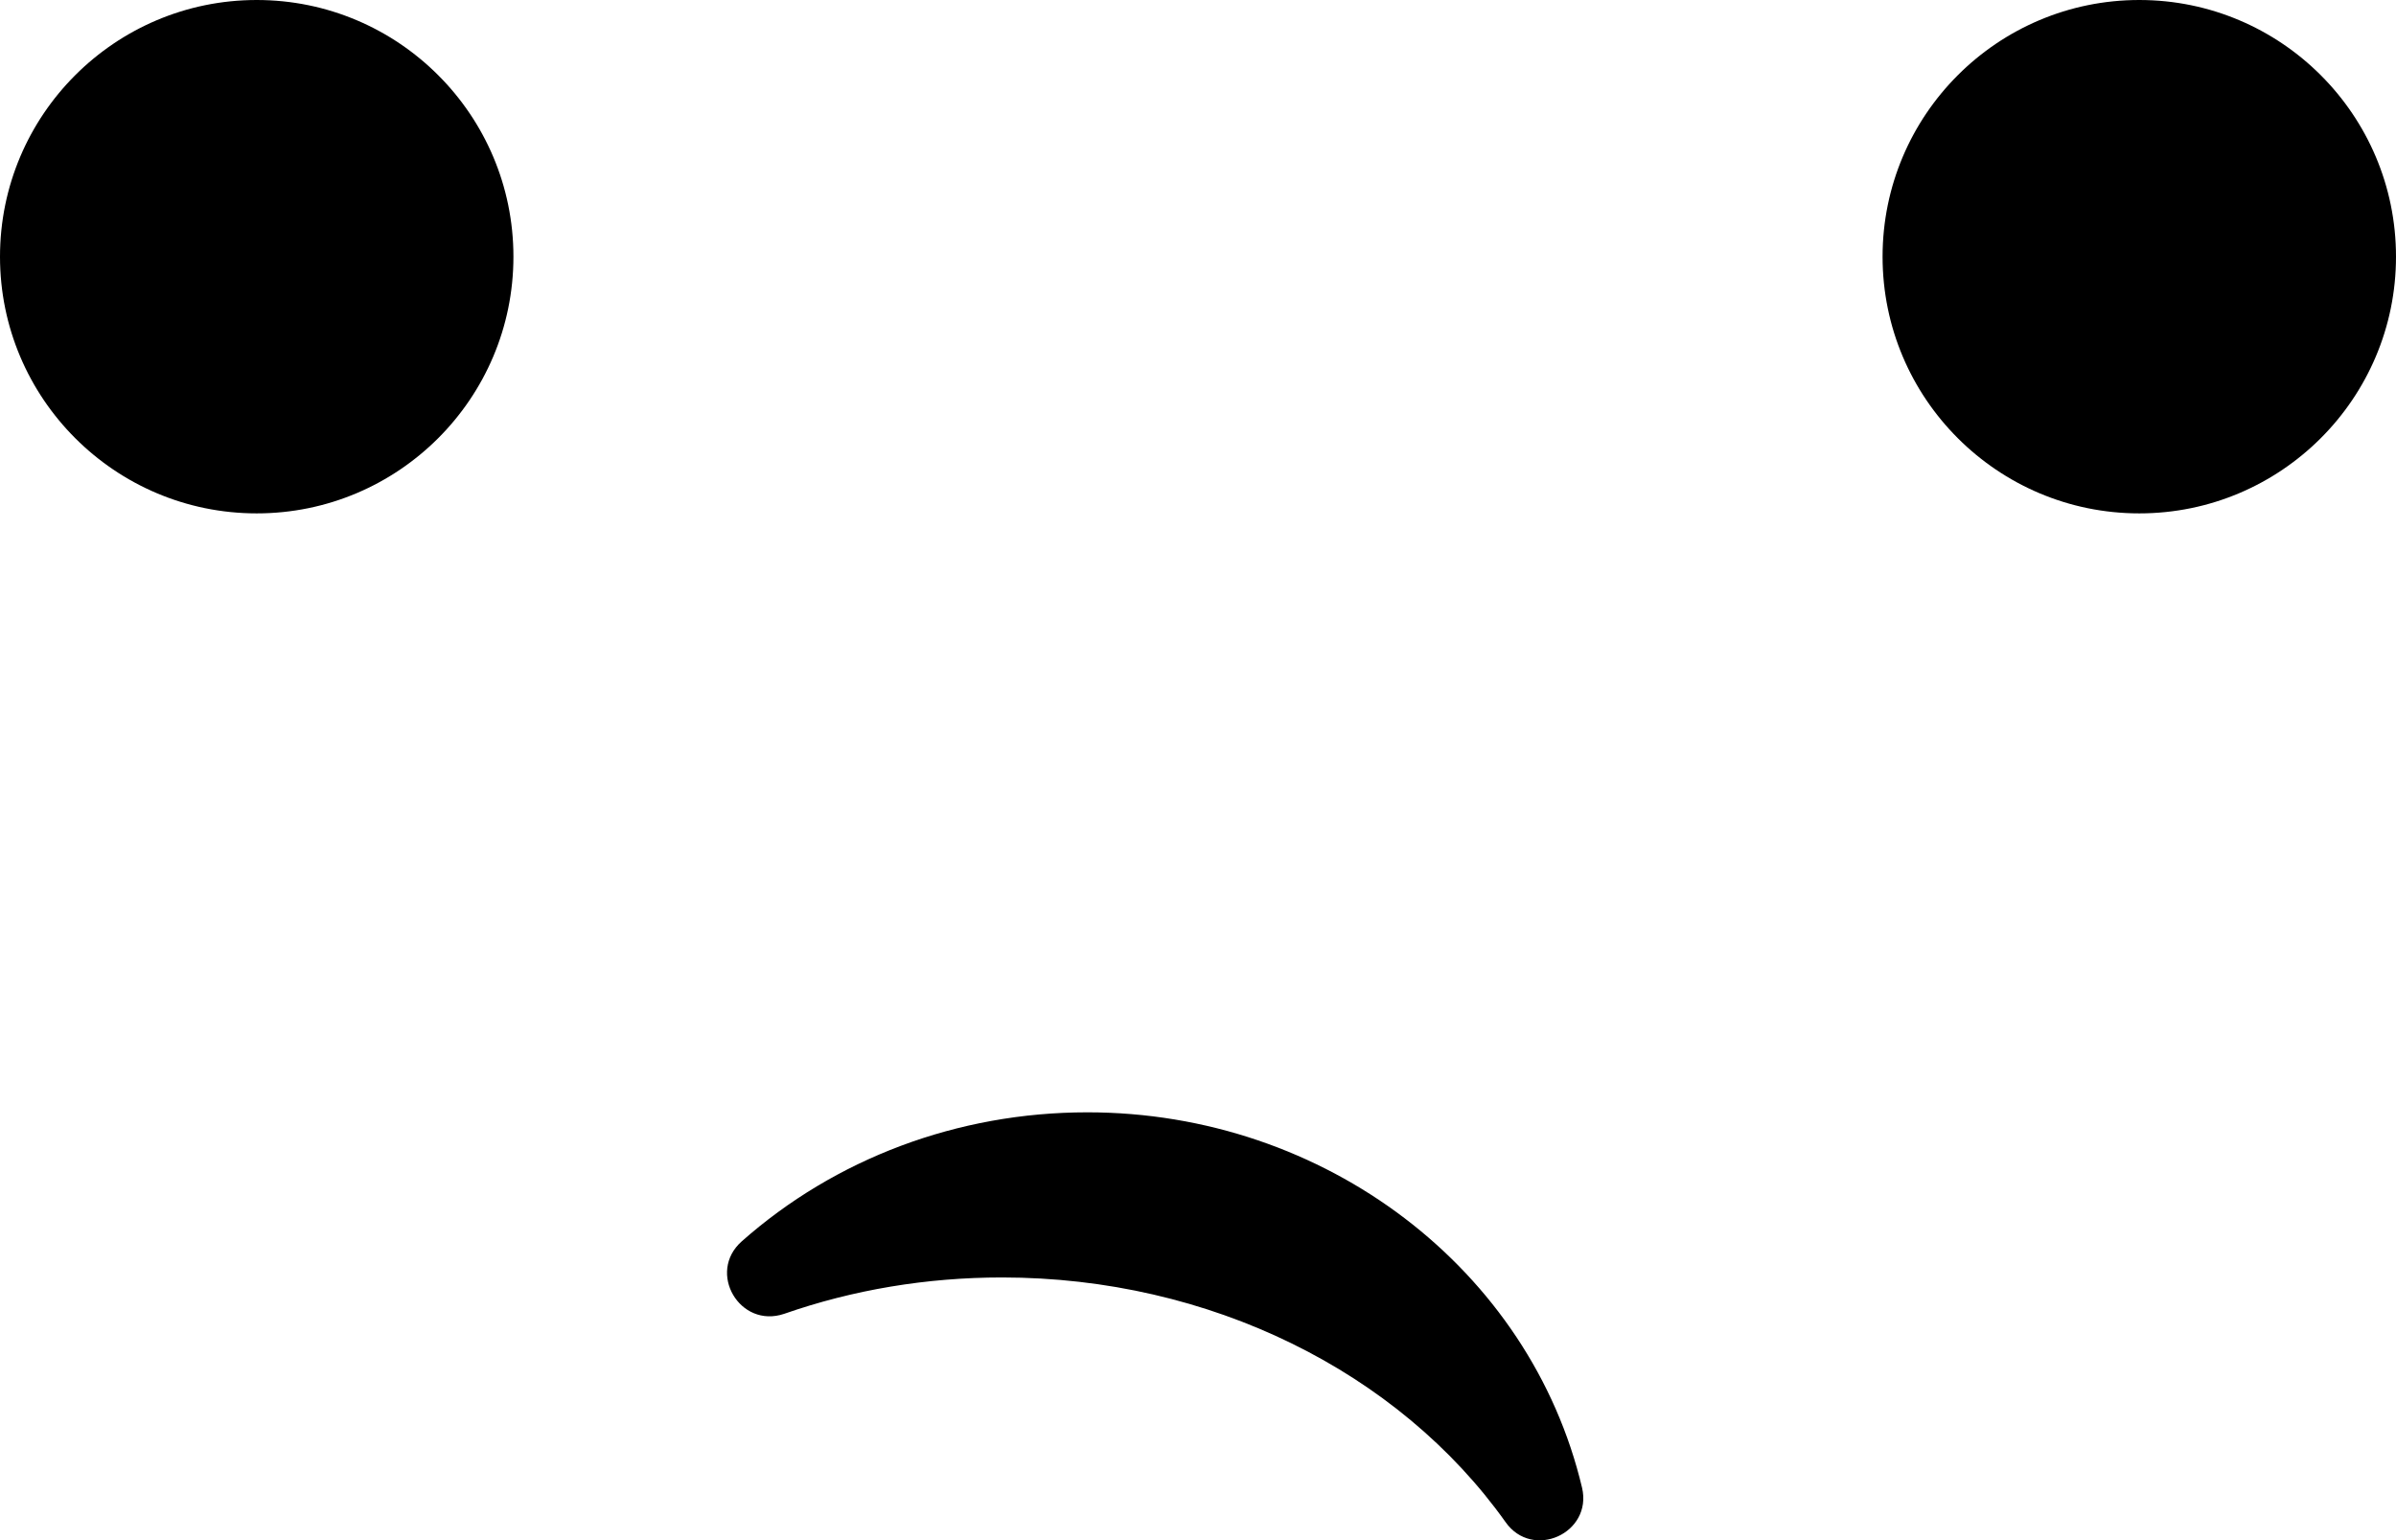
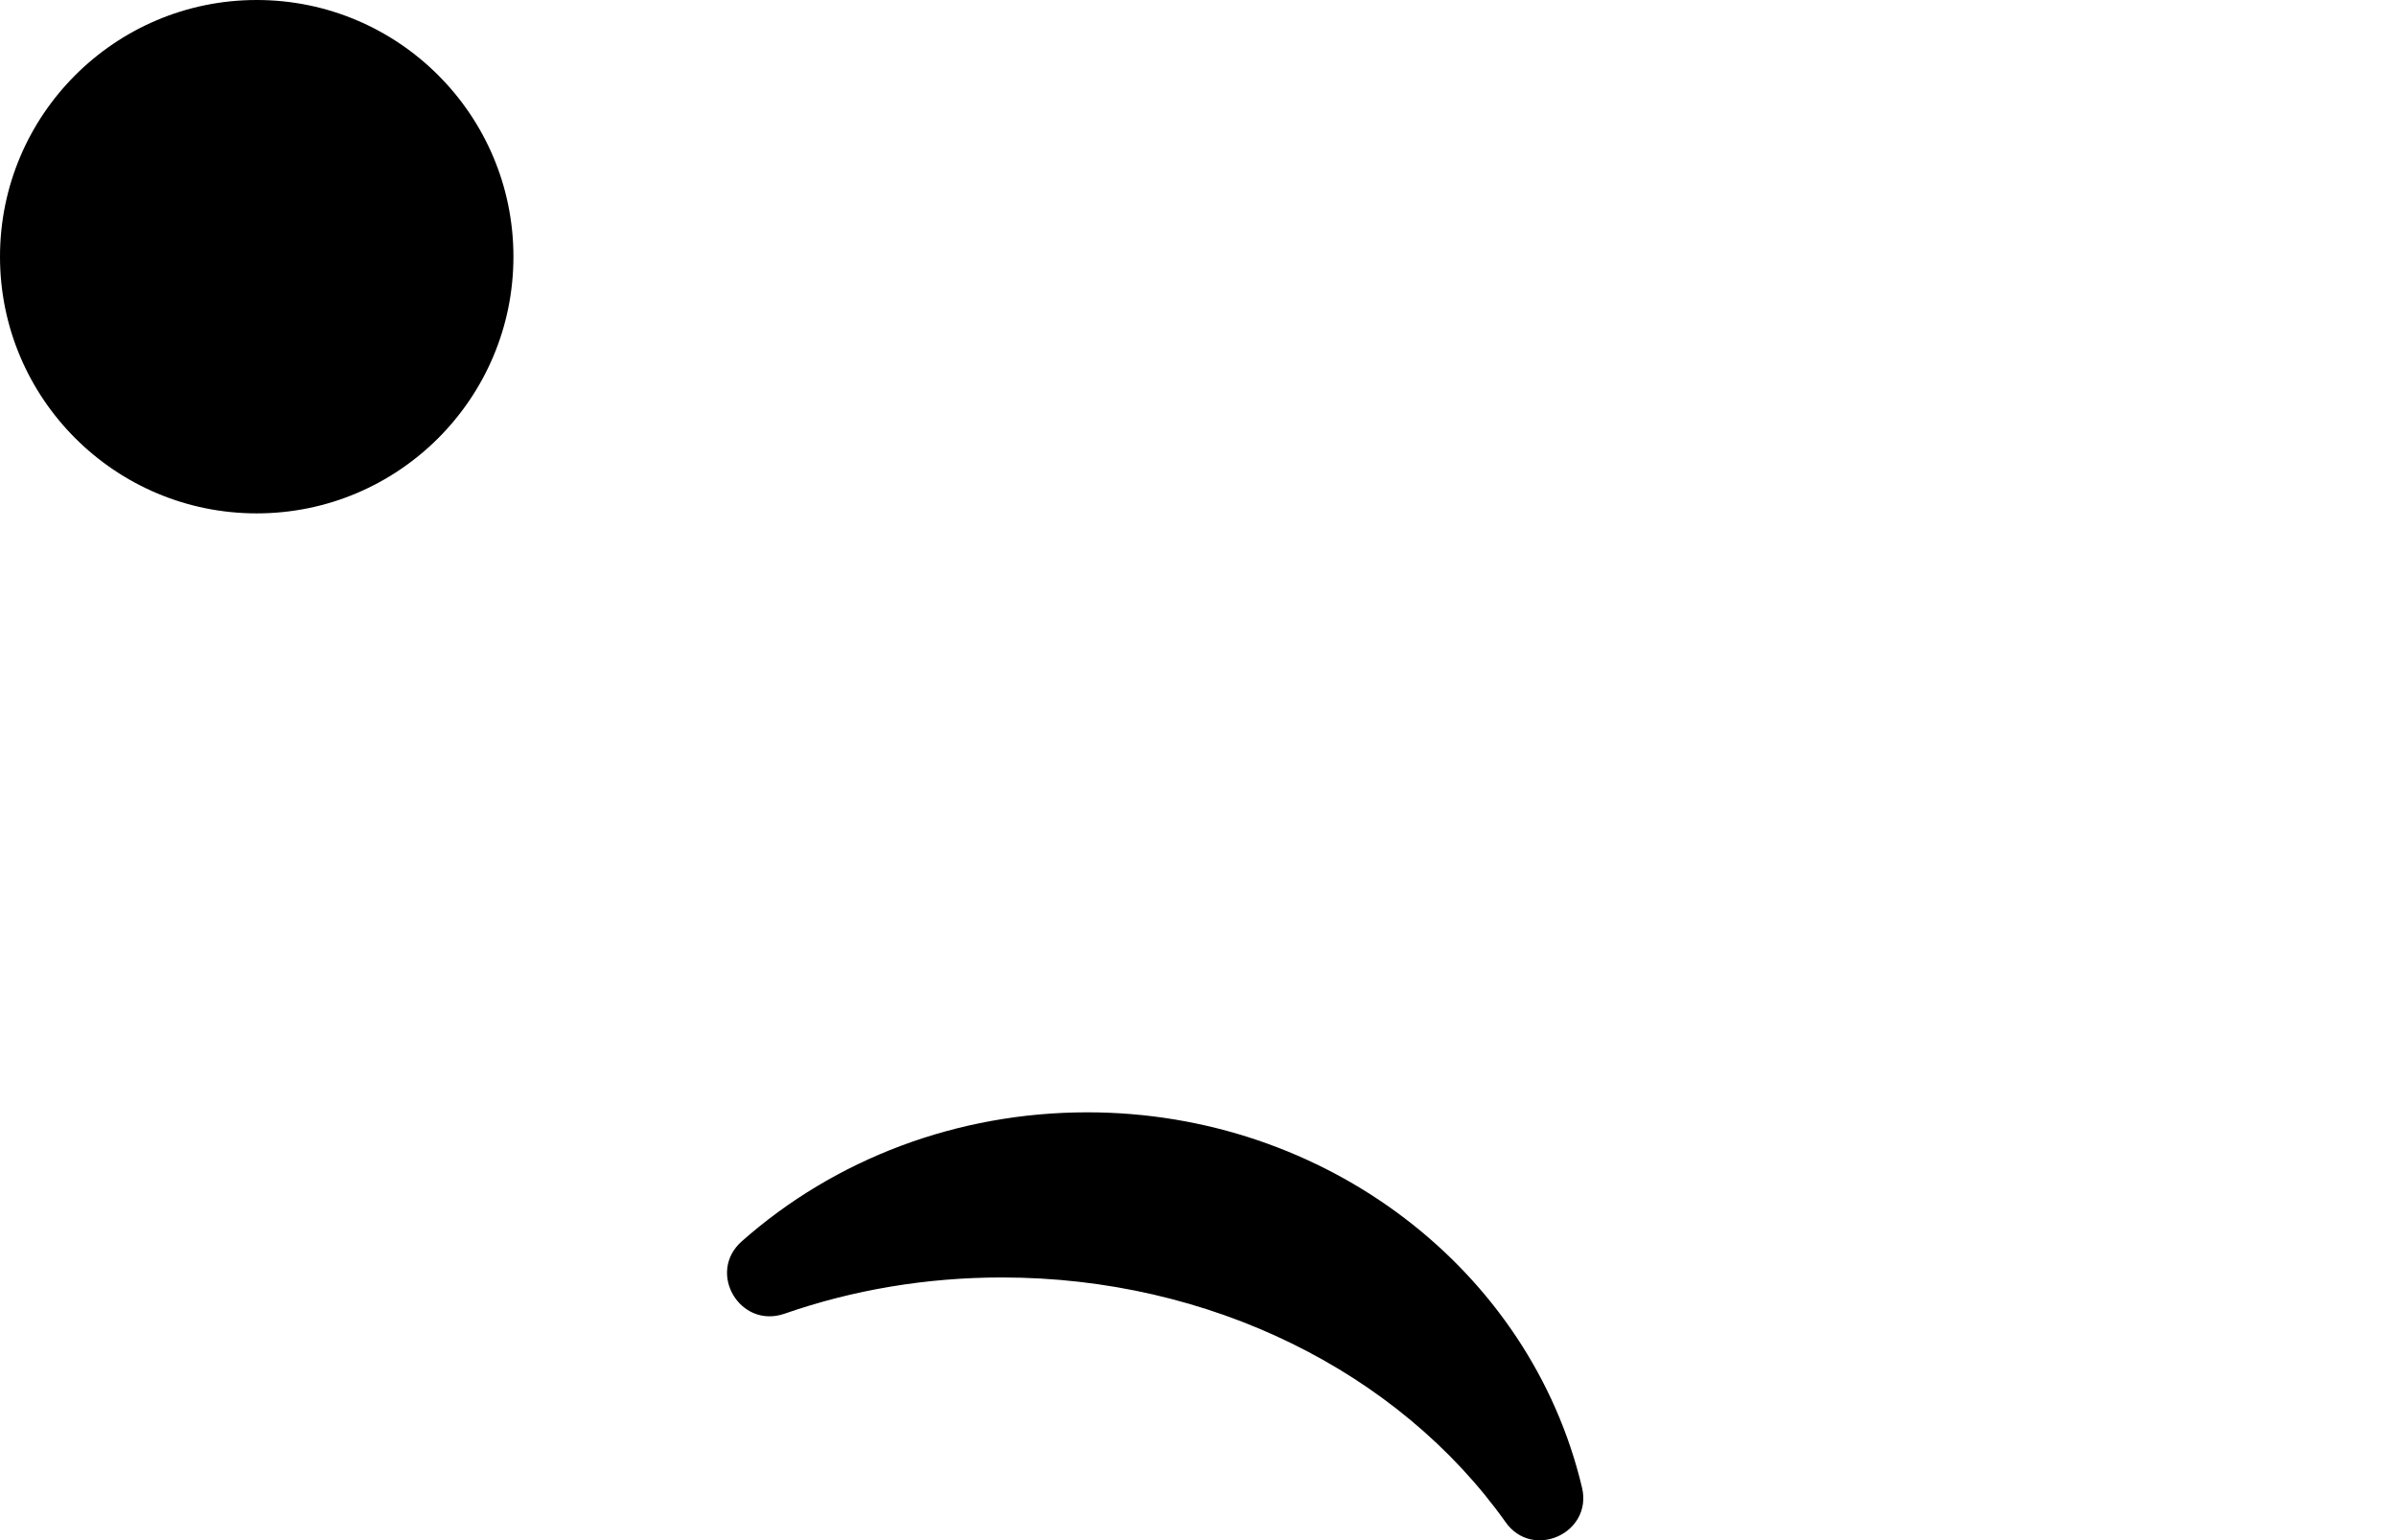
<svg xmlns="http://www.w3.org/2000/svg" height="18.0" preserveAspectRatio="xMidYMid meet" version="1.0" viewBox="18.0 39.0 28.0 18.0" width="28.0" zoomAndPan="magnify">
  <defs>
    <clipPath id="a">
      <path d="M 4 0 L 60 0 L 60 64 L 4 64 Z M 4 0" />
    </clipPath>
    <clipPath id="b">
-       <path d="M 54.535 45.633 C 52.391 56.113 43.117 64 32 64 C 20.797 64 11.465 55.988 9.418 45.383 C 6.121 41.355 4 35.066 4 28 C 4 15.848 10.27 6 18 6 C 18.707 6 19.402 6.082 20.078 6.242 C 24.289 2.34 29.656 0 35.5 0 C 49.031 0 60 12.535 60 28 C 60 34.684 57.953 40.816 54.535 45.633 Z M 35.105 28.711 C 36.367 31.57 39.992 33.922 45.973 35.773 C 30.656 34.59 21.441 31.402 18.324 26.207 C 17.441 30.07 15 33.762 11 37.281 L 11 41 C 11 52.598 20.402 62 32 62 C 43.598 62 53 52.598 53 41 L 53 35.215 C 49.402 34.504 41.004 34 35.105 28.711 Z M 35.105 28.711" />
-     </clipPath>
+       </clipPath>
    <clipPath id="c">
      <path d="M 26 52 L 37 52 L 37 58 L 26 58 Z M 26 52" />
    </clipPath>
    <clipPath id="d">
      <path d="M 26.668 53.508 C 27.758 52.543 29.188 52 30.707 52 C 33.488 52 35.883 53.836 36.488 56.387 C 36.613 56.918 35.91 57.238 35.594 56.789 C 34.344 55.031 32.137 53.93 29.711 53.93 C 28.828 53.93 27.969 54.074 27.164 54.355 C 26.645 54.531 26.258 53.871 26.668 53.508 Z M 26.668 53.508" />
    </clipPath>
    <clipPath id="e">
      <path d="M 18 39 L 24 39 L 24 45 L 18 45 Z M 18 39" />
    </clipPath>
    <clipPath id="f">
      <path d="M 21 45 C 22.656 45 24 43.656 24 42 C 24 40.344 22.656 39 21 39 C 19.344 39 18 40.344 18 42 C 18 43.656 19.344 45 21 45 Z M 21 45" />
    </clipPath>
    <clipPath id="g">
-       <path d="M 40 39 L 46 39 L 46 45 L 40 45 Z M 40 39" />
-     </clipPath>
+       </clipPath>
    <clipPath id="h">
      <path d="M 43 45 C 44.656 45 46 43.656 46 42 C 46 40.344 44.656 39 43 39 C 41.344 39 40 40.344 40 42 C 40 43.656 41.344 45 43 45 Z M 43 45" />
    </clipPath>
  </defs>
  <g>
    <g clip-path="url(#a)">
      <g clip-path="url(#b)" />
    </g>
    <g clip-path="url(#c)">
      <g clip-path="url(#d)" id="change1_3">
        <path d="M 21.496 62.004 L 41.5 62.004 L 41.5 47 L 21.496 47 Z M 21.496 62.004" fill="inherit" />
      </g>
    </g>
    <g clip-path="url(#e)">
      <g clip-path="url(#f)" id="change1_2">
        <path d="M 13 50 L 29 50 L 29 34 L 13 34 Z M 13 50" fill="inherit" />
      </g>
    </g>
    <g clip-path="url(#g)">
      <g clip-path="url(#h)" id="change1_1">
        <path d="M 35 50 L 51 50 L 51 34 L 35 34 Z M 35 50" fill="inherit" />
      </g>
    </g>
  </g>
</svg>